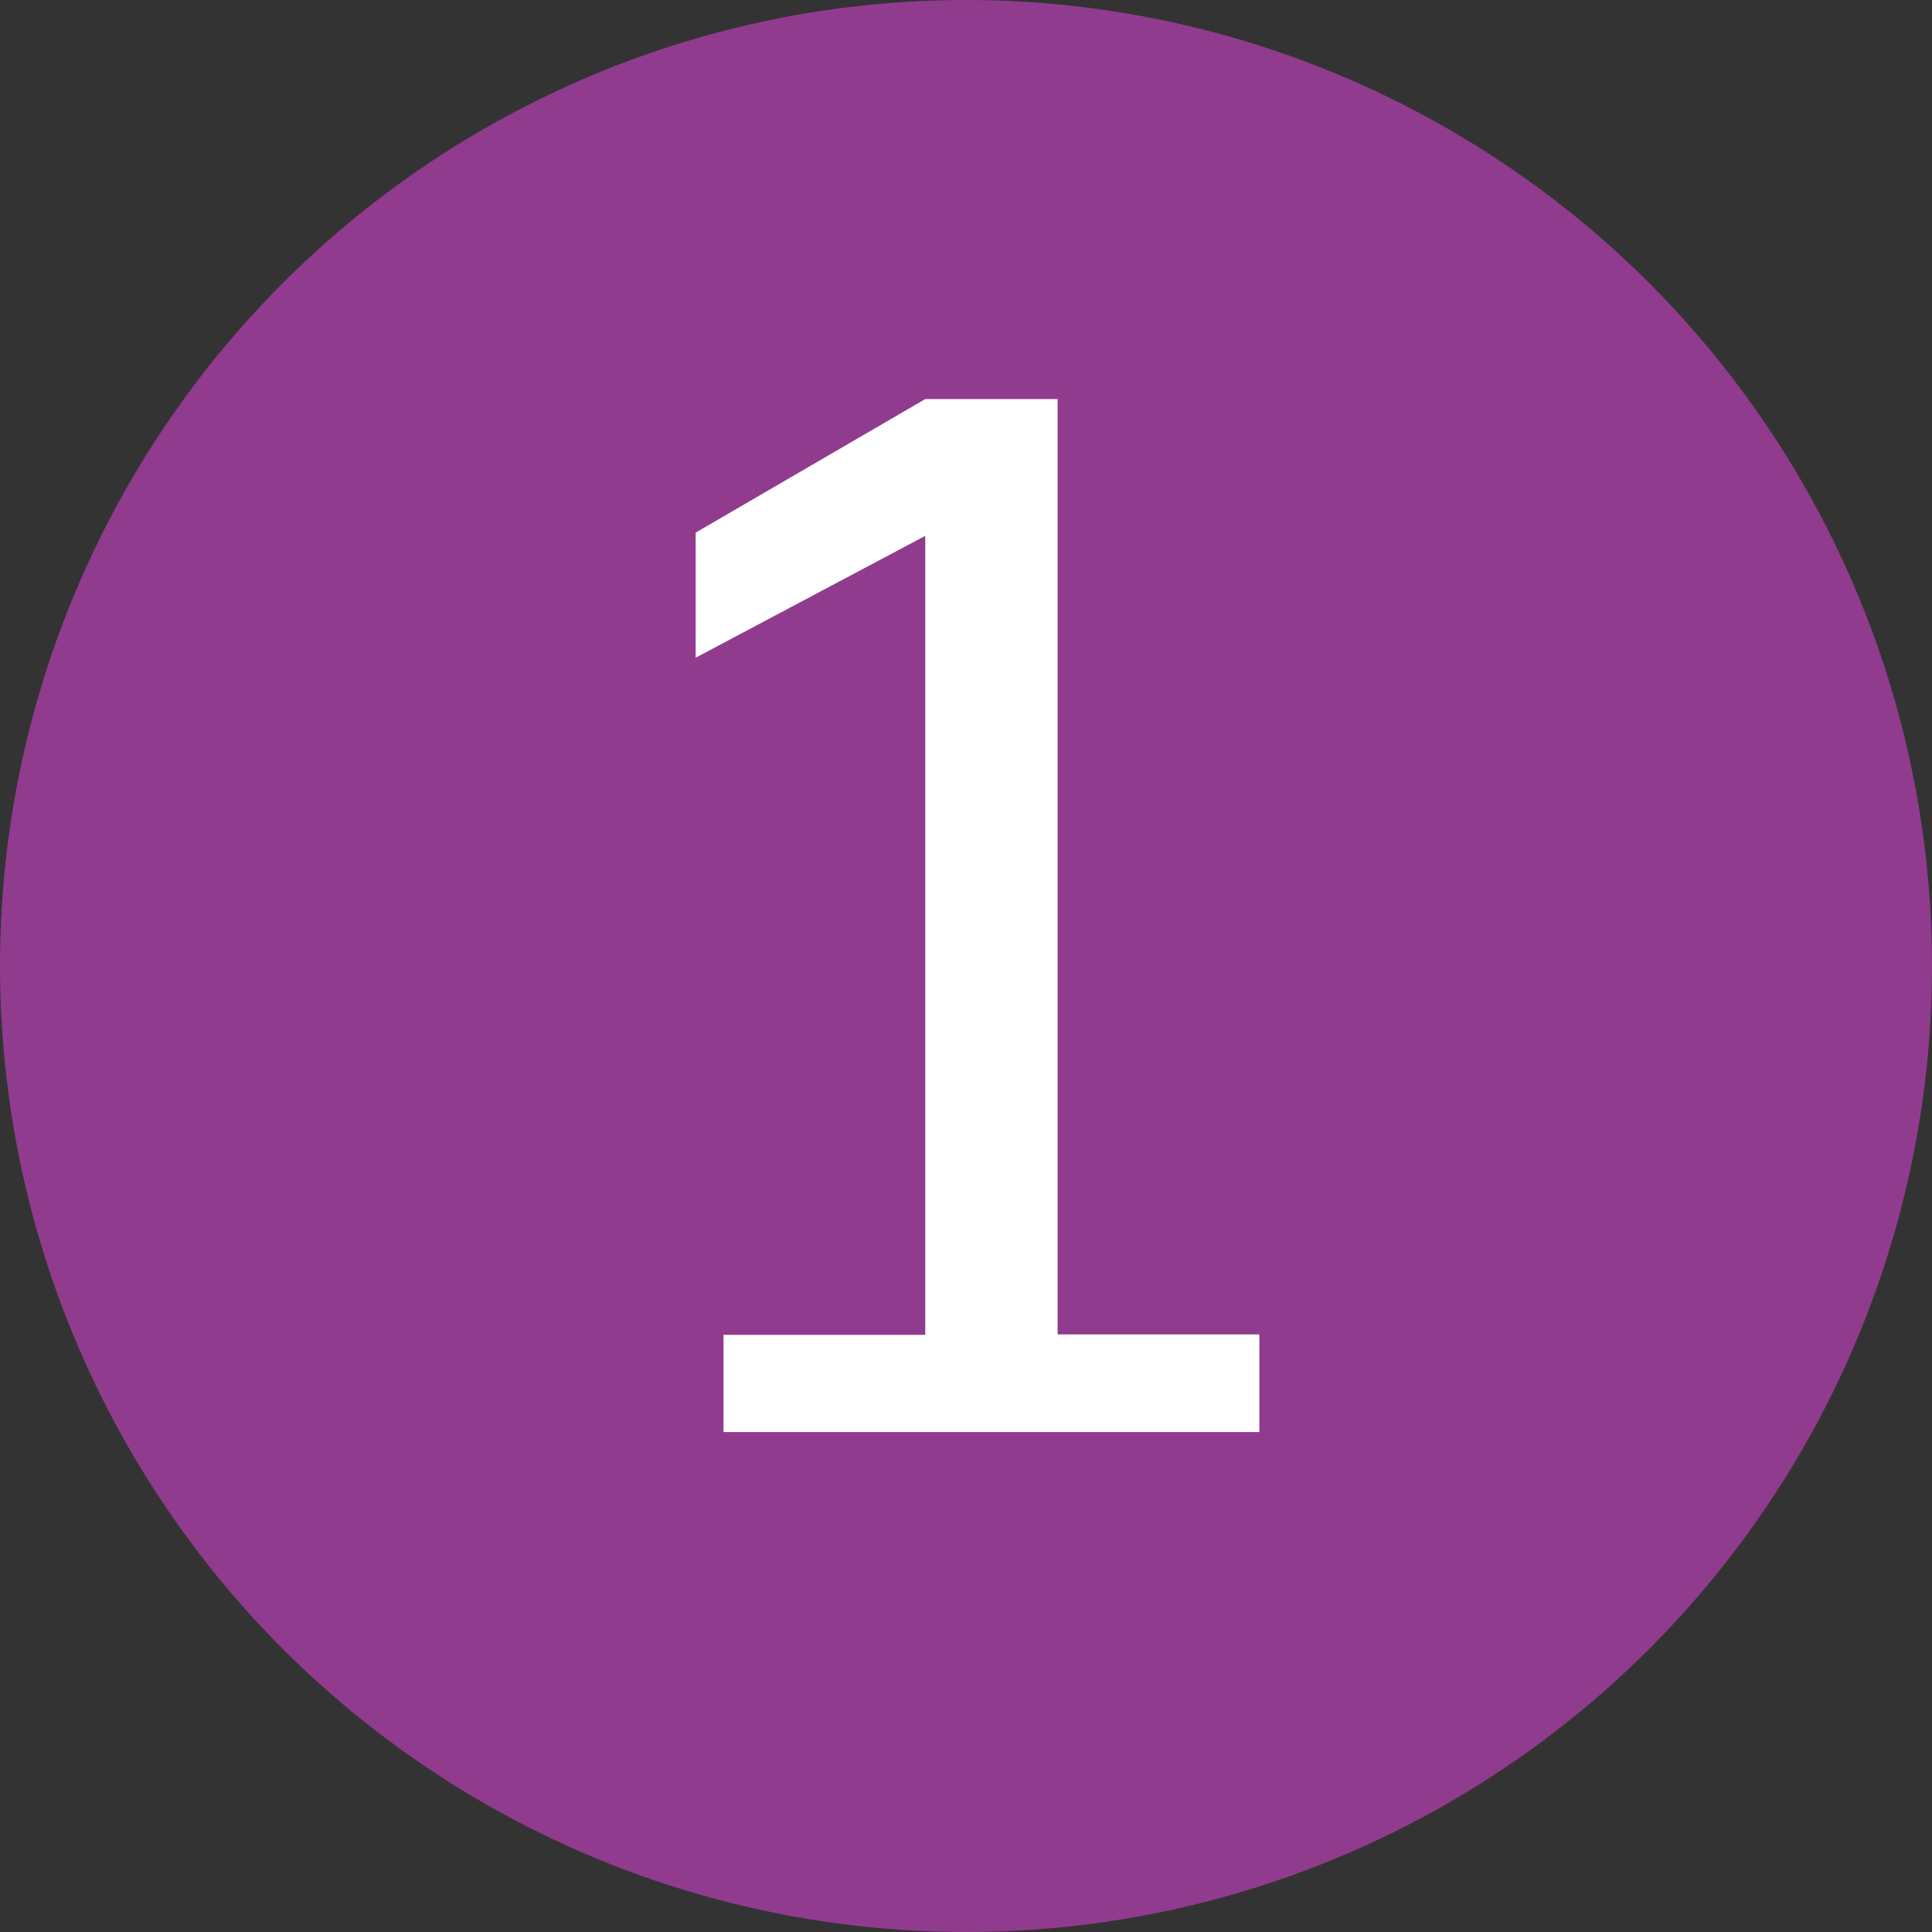
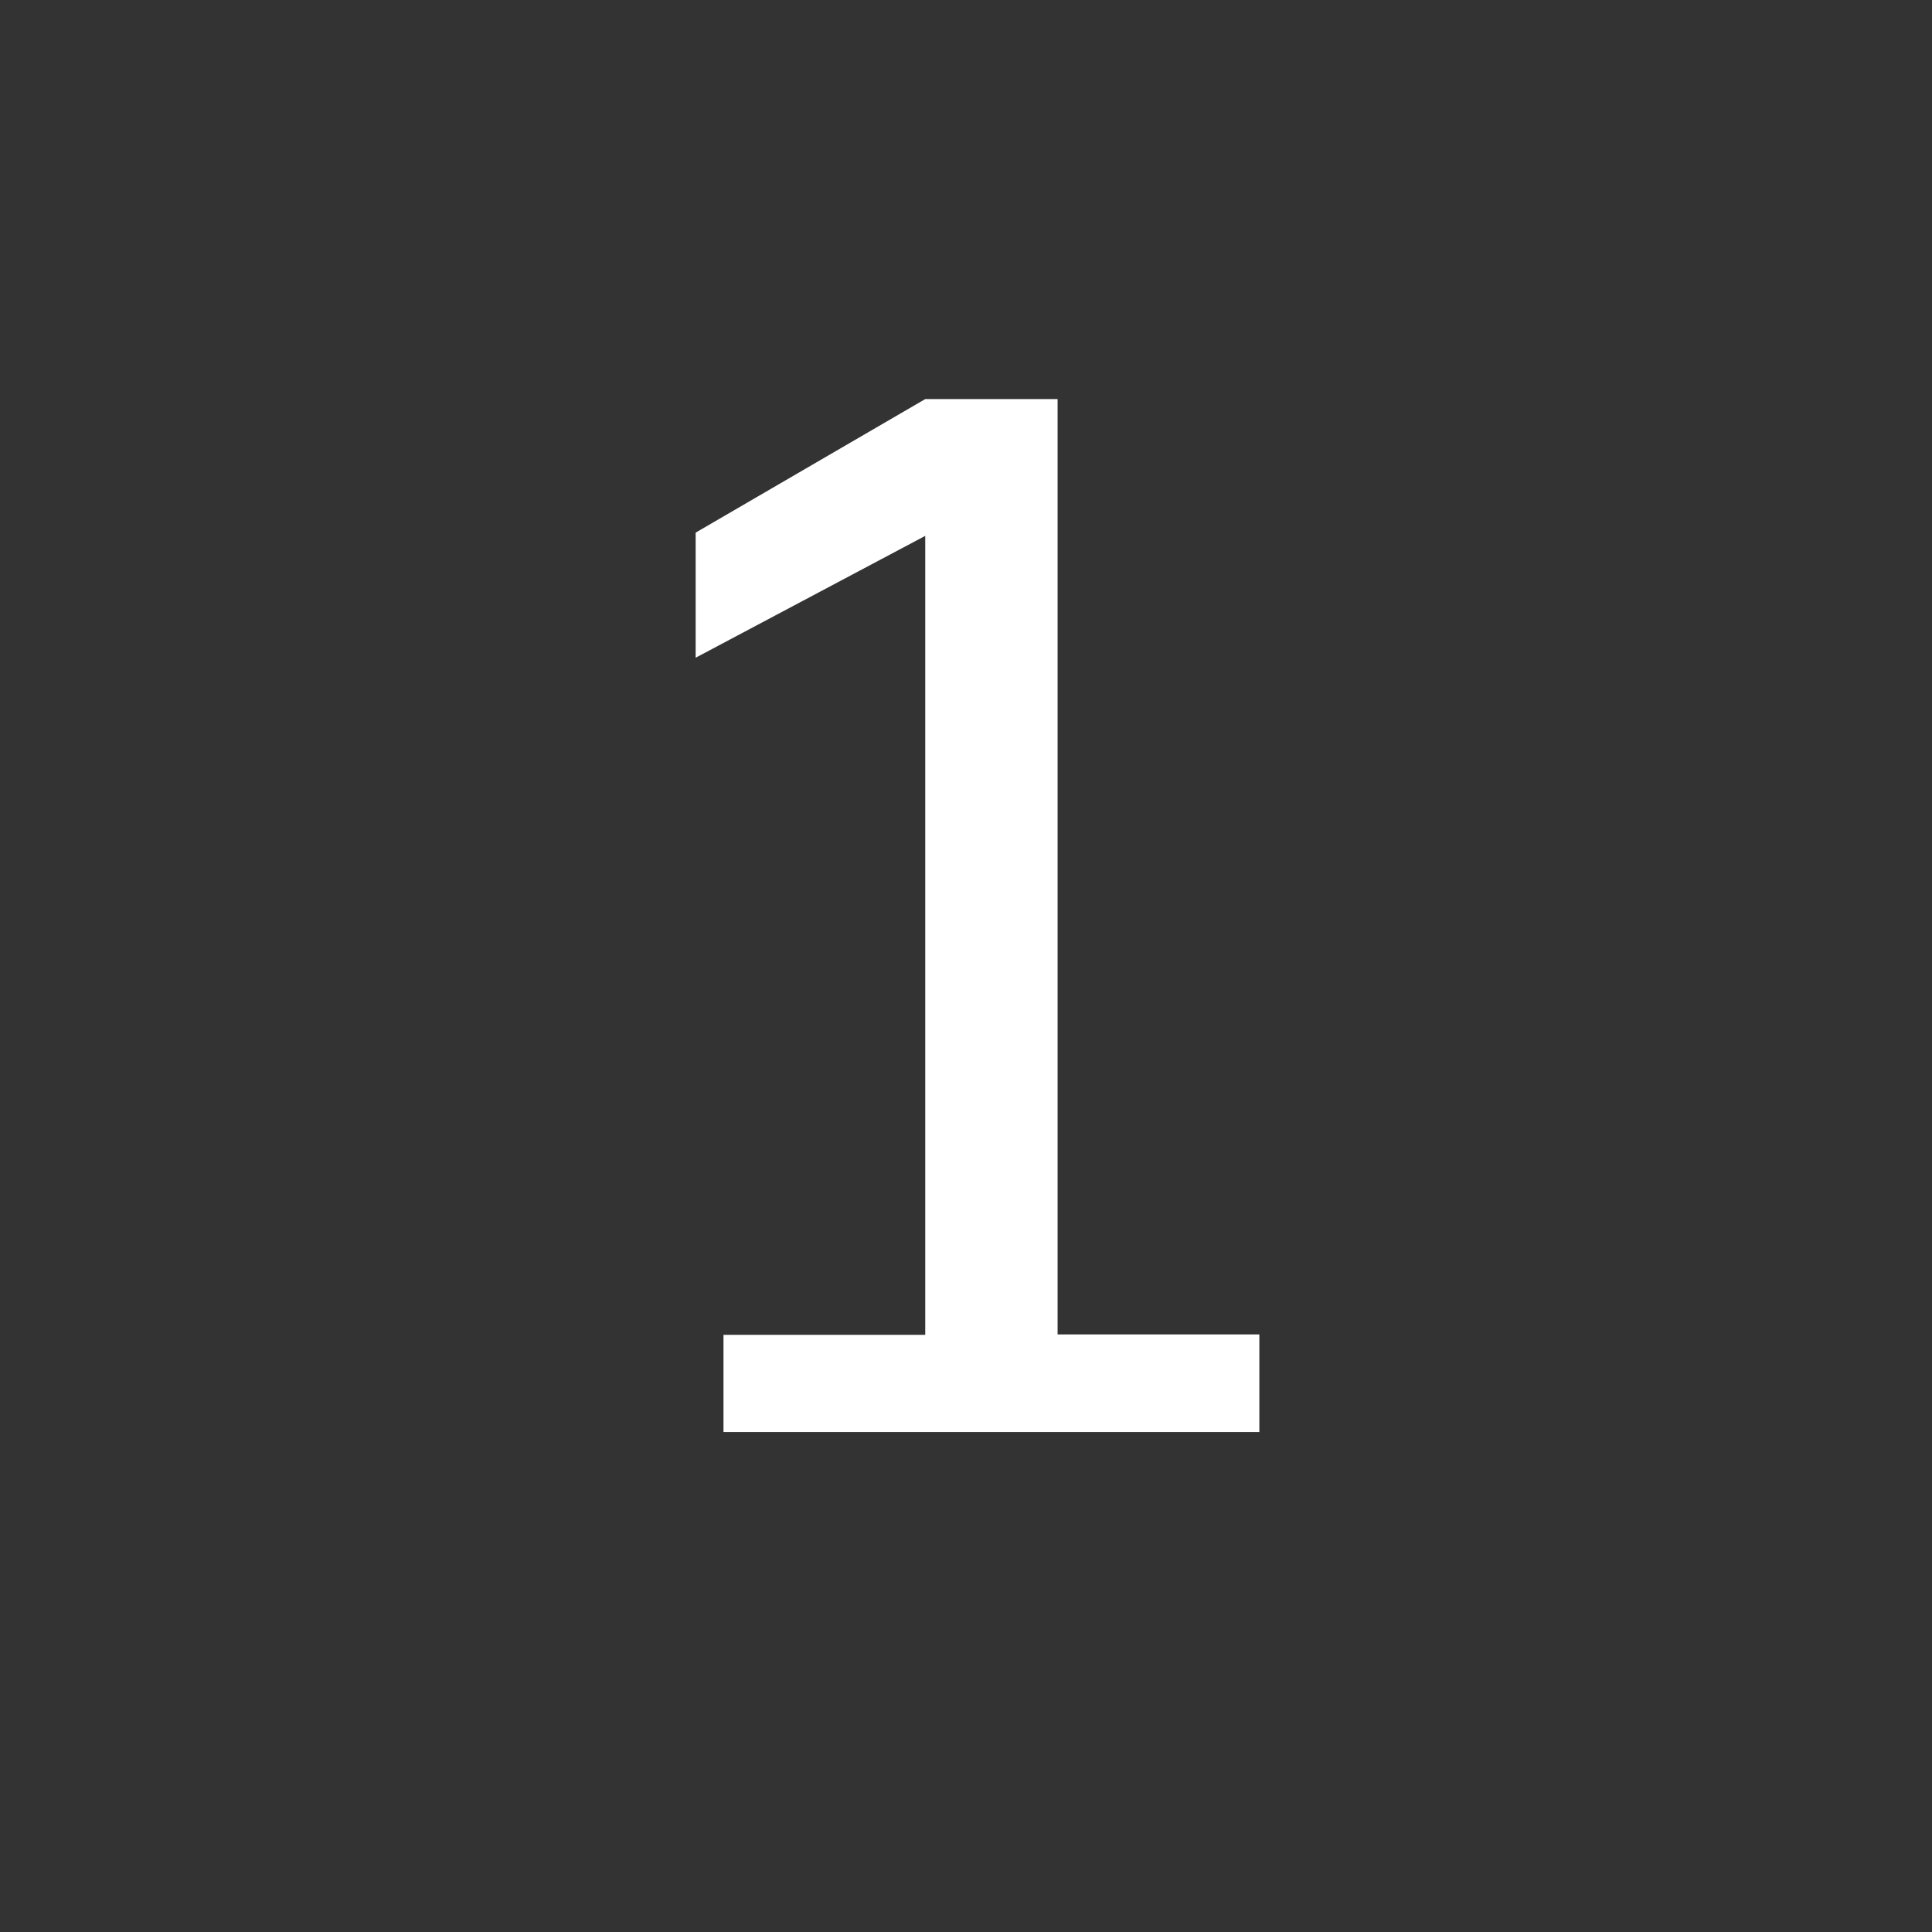
<svg xmlns="http://www.w3.org/2000/svg" id="Laag_2" data-name="Laag 2" viewBox="0 0 47.88 47.88">
  <rect x="0" y="0" width="47.88" height="47.88" fill="#333333" stroke="none" />
  <defs>
    <style>
      .cls-1 {
        fill: #913b8e;
      }

      .cls-1, .cls-2 {
        stroke-width: 0px;
      }

      .cls-2 {
        fill: #fff;
      }
    </style>
  </defs>
  <g id="Laag_1-2" data-name="Laag 1">
-     <circle class="cls-1" cx="23.94" cy="23.94" r="23.94" />
    <path class="cls-2" d="m31.21,33.08v2.41h-13.28v-2.41h5V13.28l-5.69,3.02v-3.1l5.69-3.31h3.28v23.18h5Z" />
  </g>
</svg>